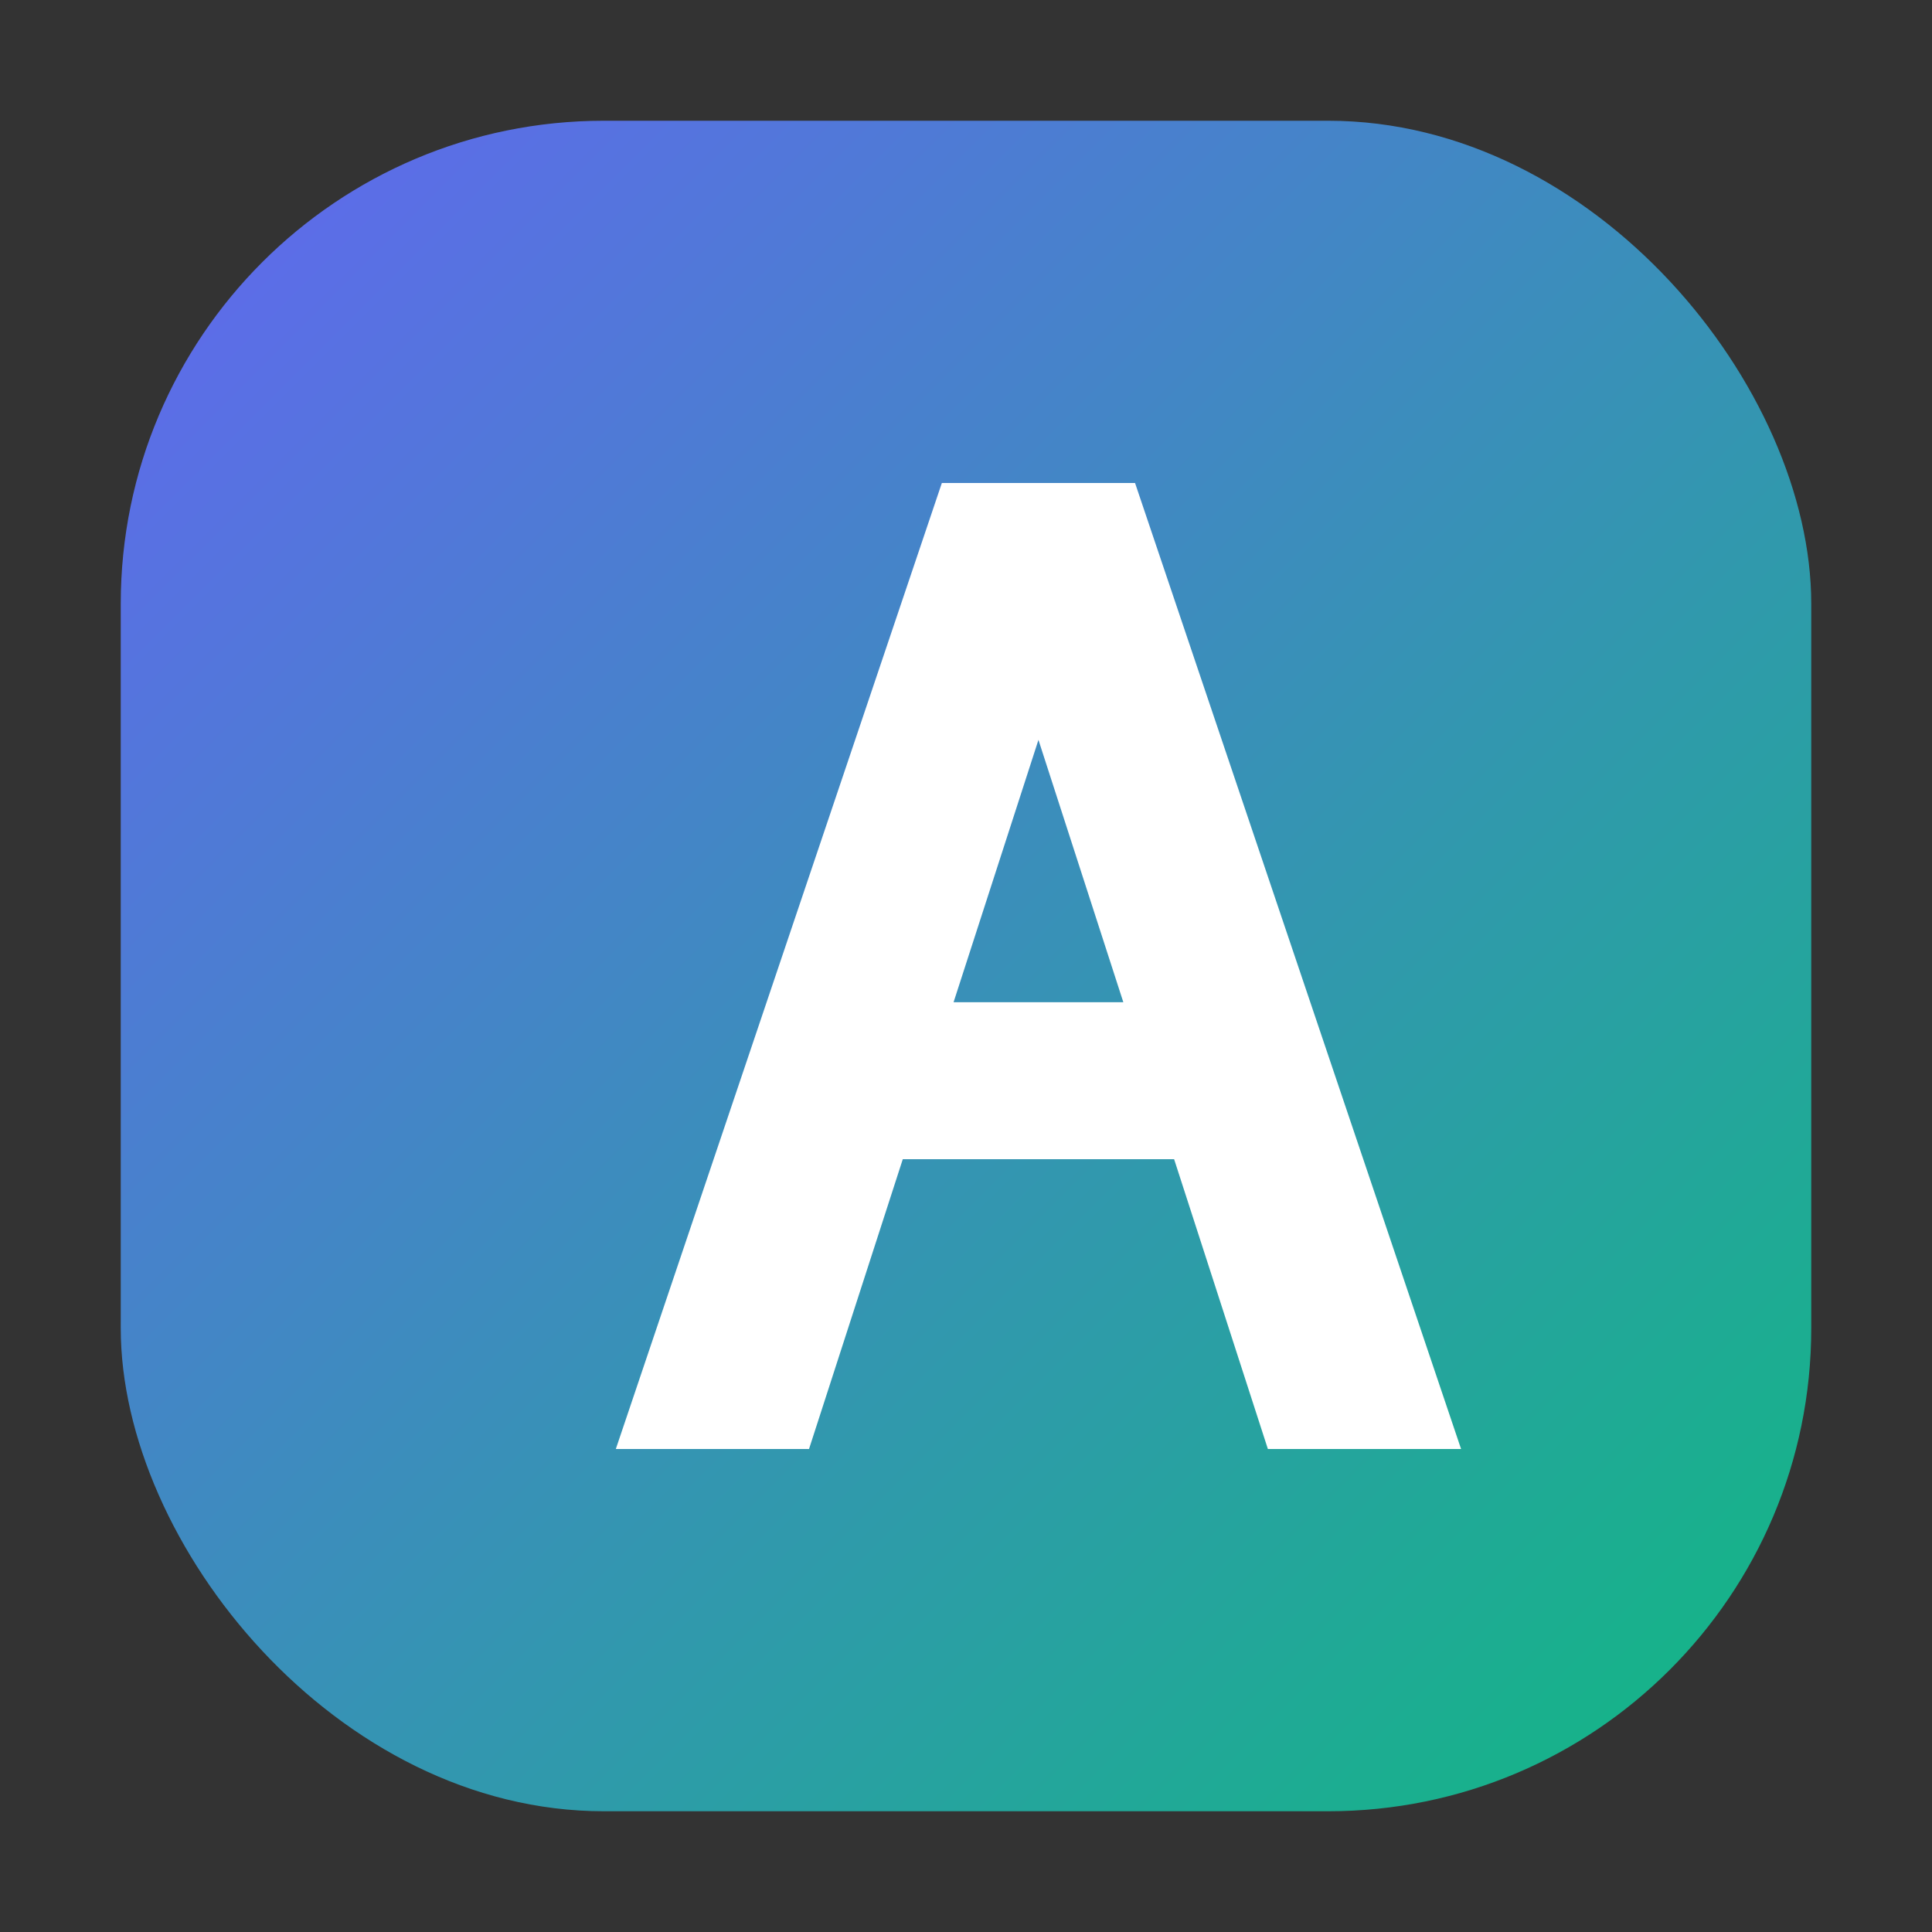
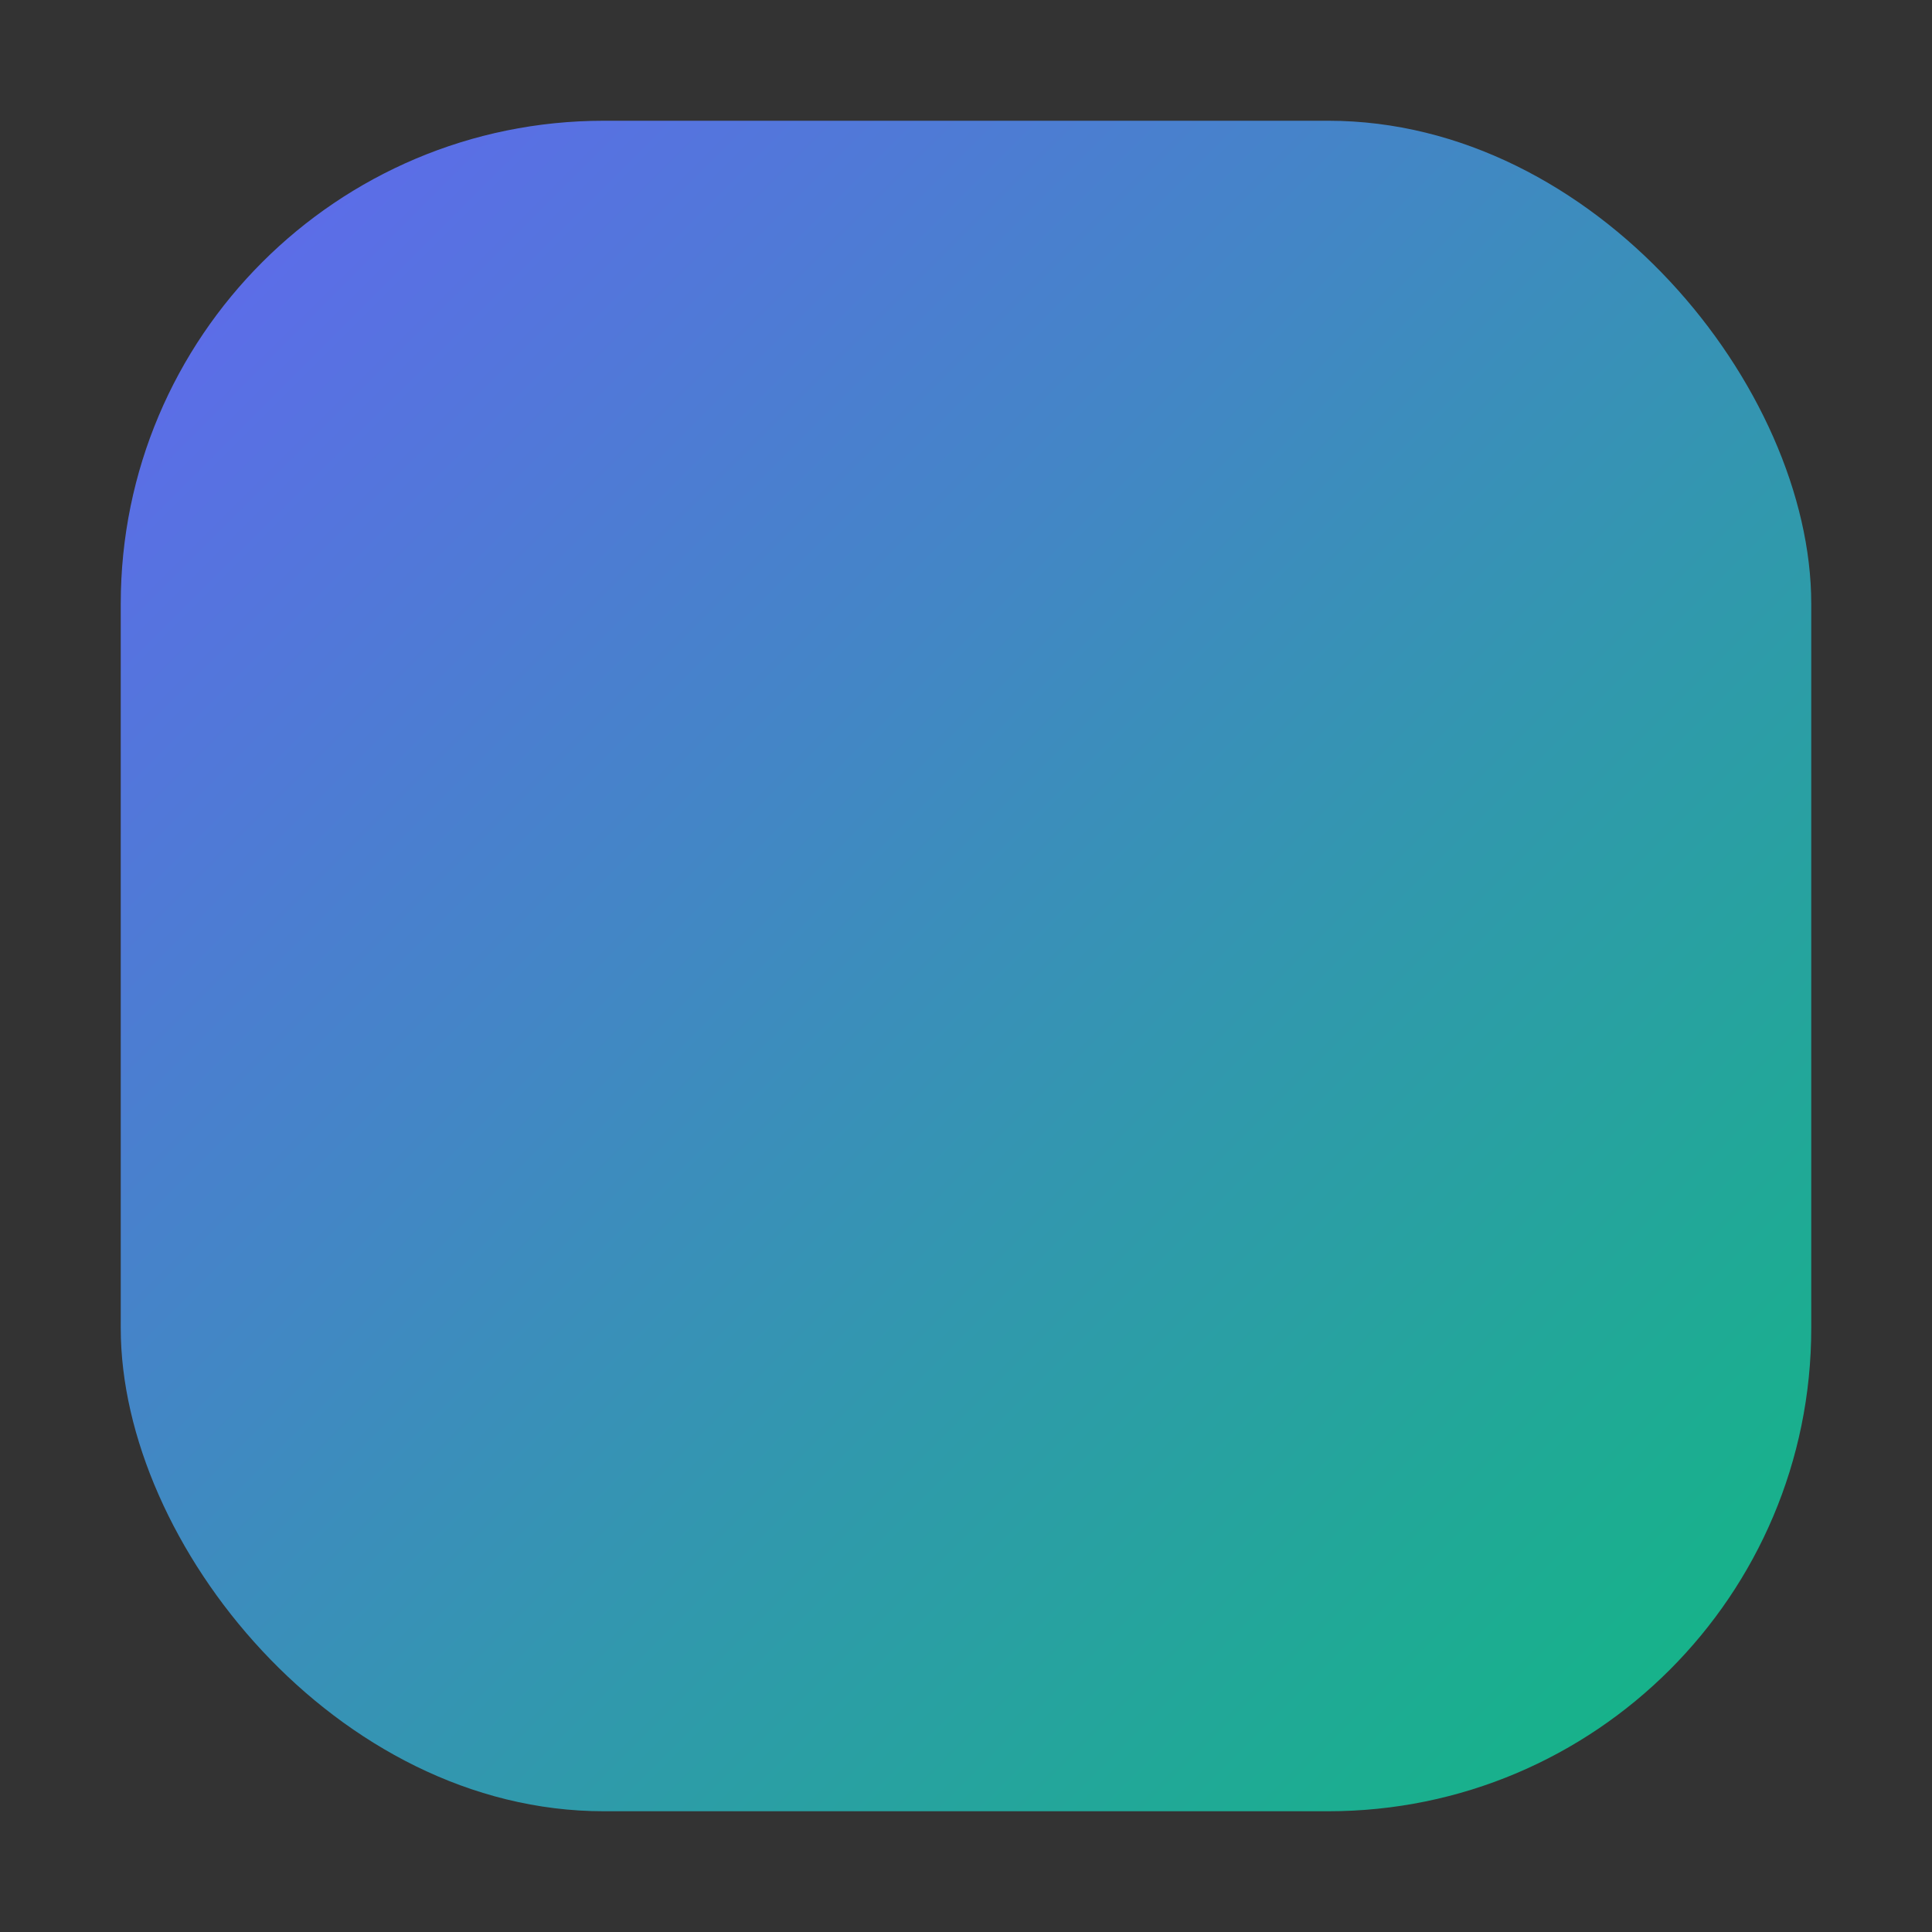
<svg xmlns="http://www.w3.org/2000/svg" width="32" height="32" viewBox="0 0 32 32" fill="none">
  <rect x="0" y="0" width="32" height="32" fill="#333333" stroke="none" />
  <rect x="2" y="2" width="28" height="28" rx="8" fill="url(#paint0_linear)" />
-   <path d="M10.2 24L15.6 8H18.8L24.2 24H21L16.6 10.4H17.8L13.4 24H10.2ZM12.2 19.2L13 16.6H20.2L21 19.2H12.2Z" fill="white" />
  <defs>
    <linearGradient id="paint0_linear" x1="2" y1="2" x2="30" y2="30" gradientUnits="userSpaceOnUse">
      <stop offset="0" stop-color="#6366F1" />
      <stop offset="1" stop-color="#10B981" />
    </linearGradient>
  </defs>
</svg>